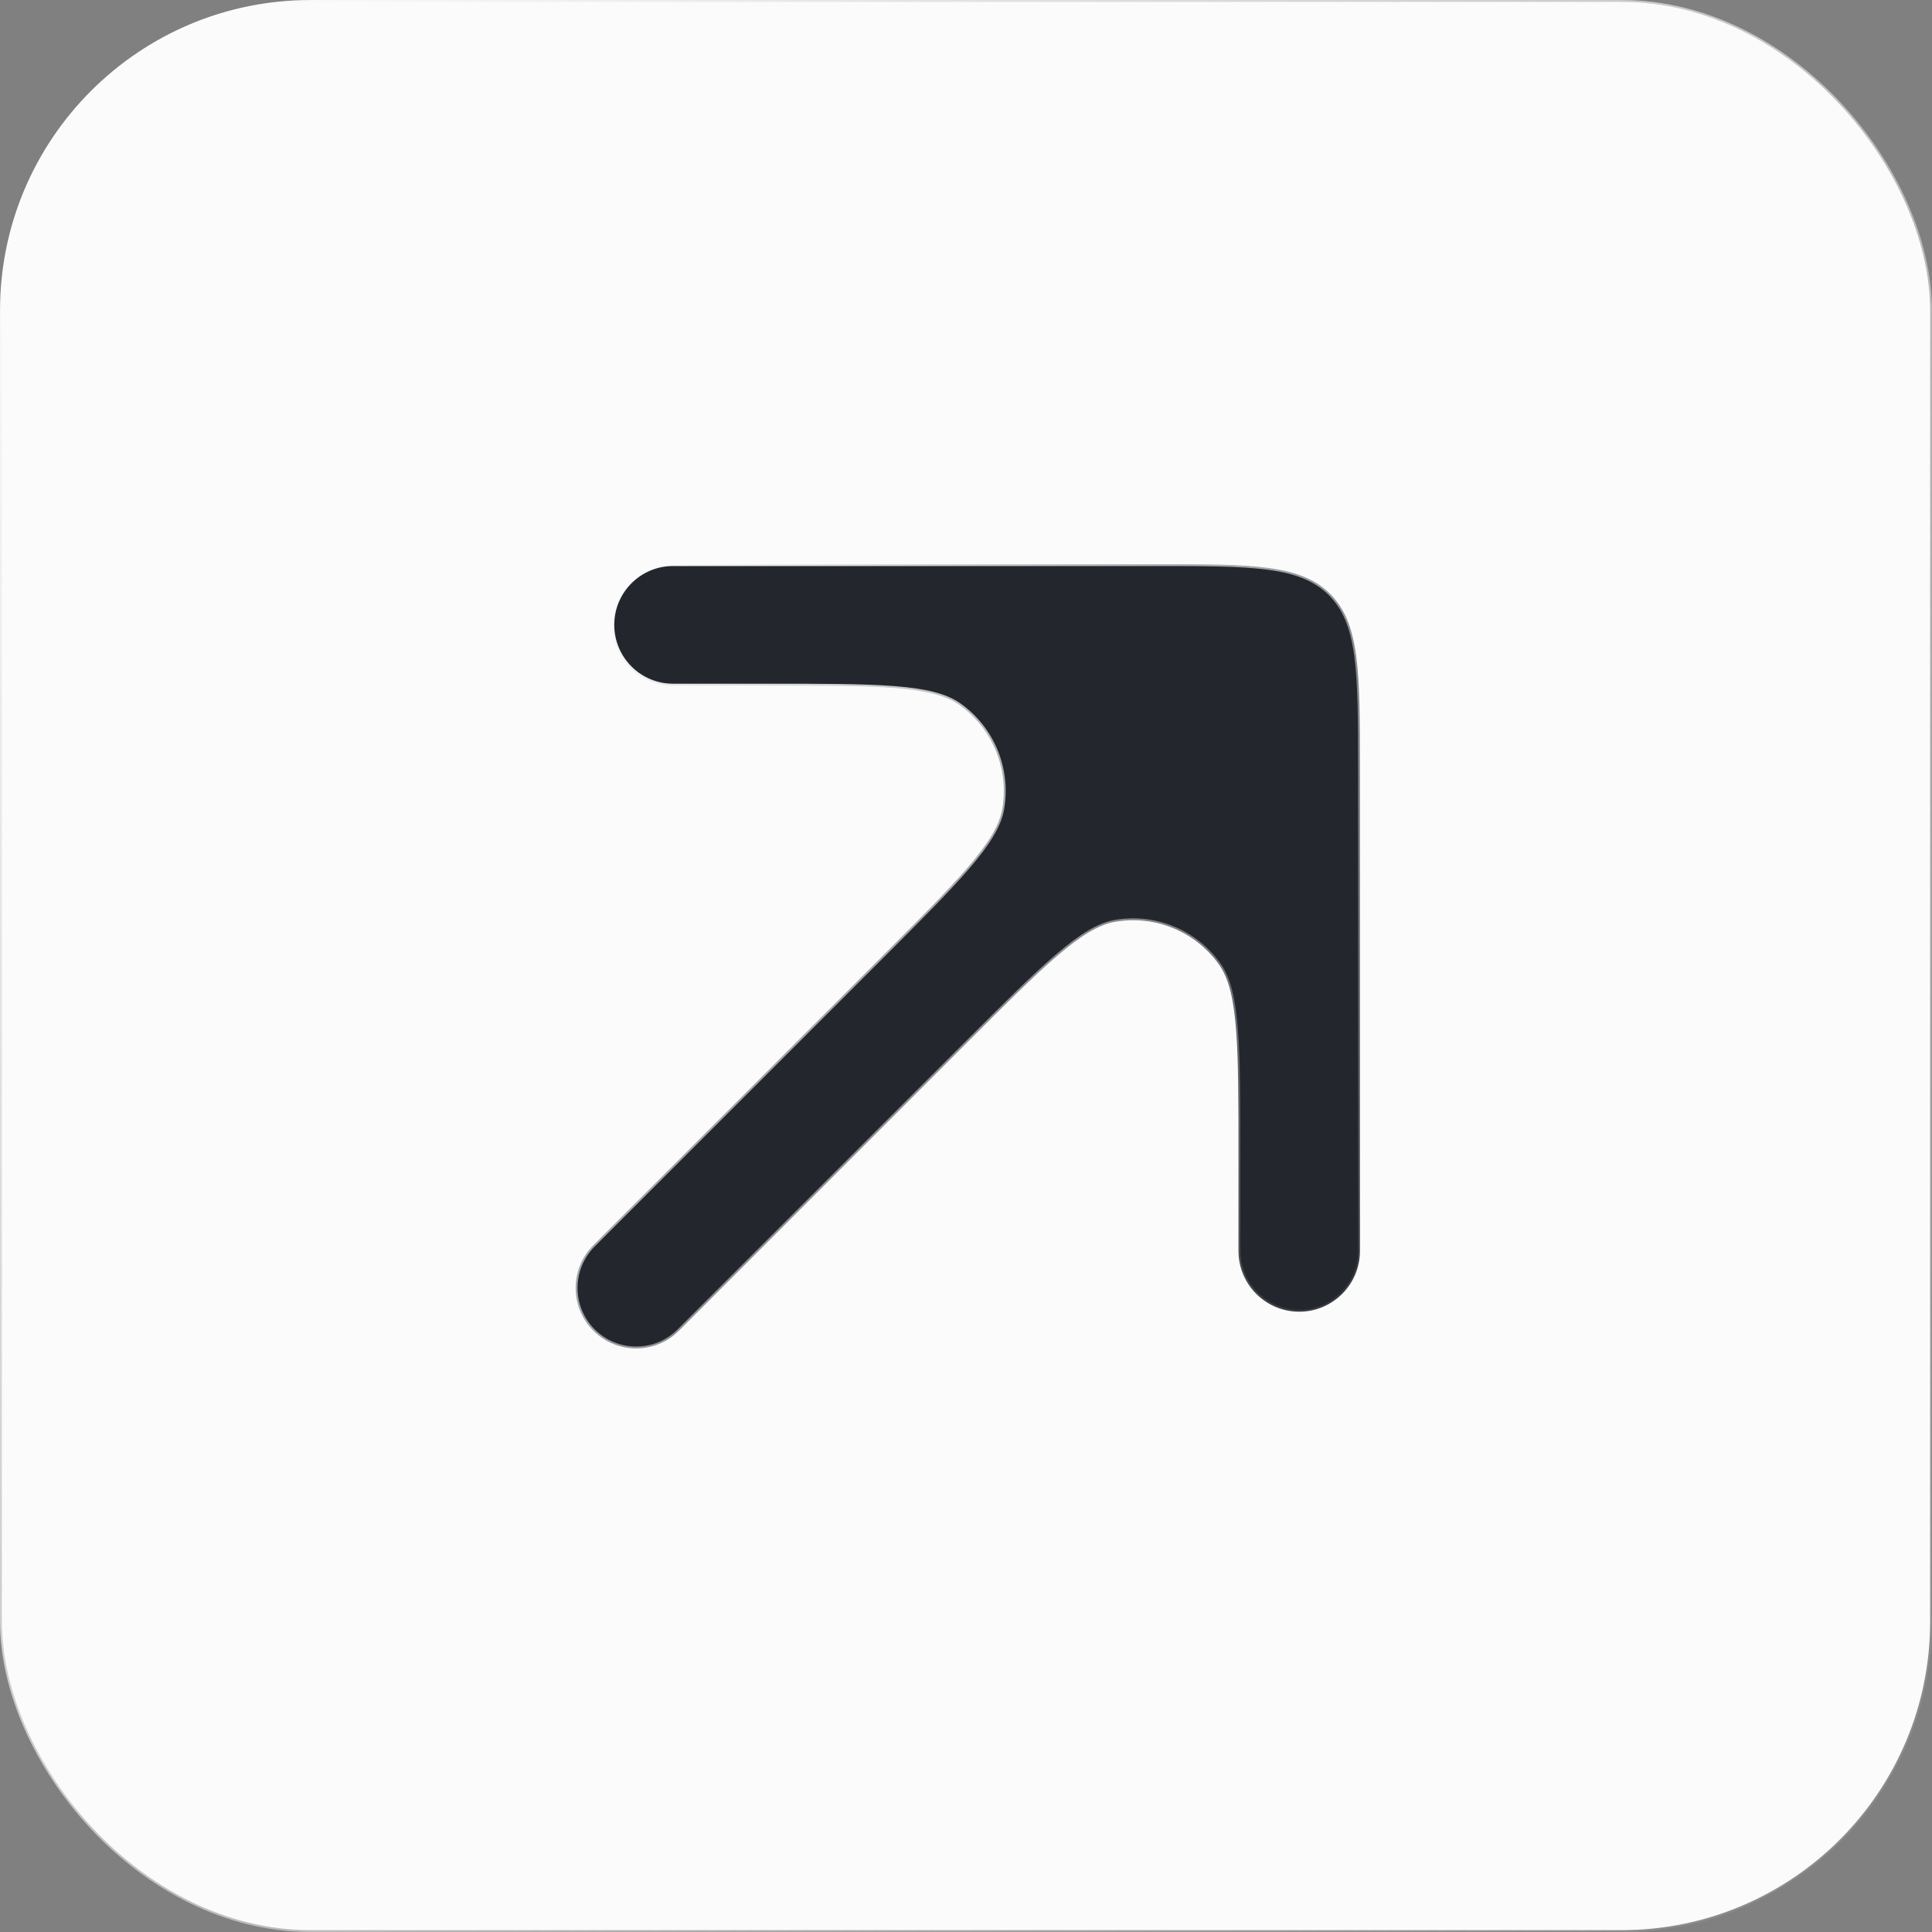
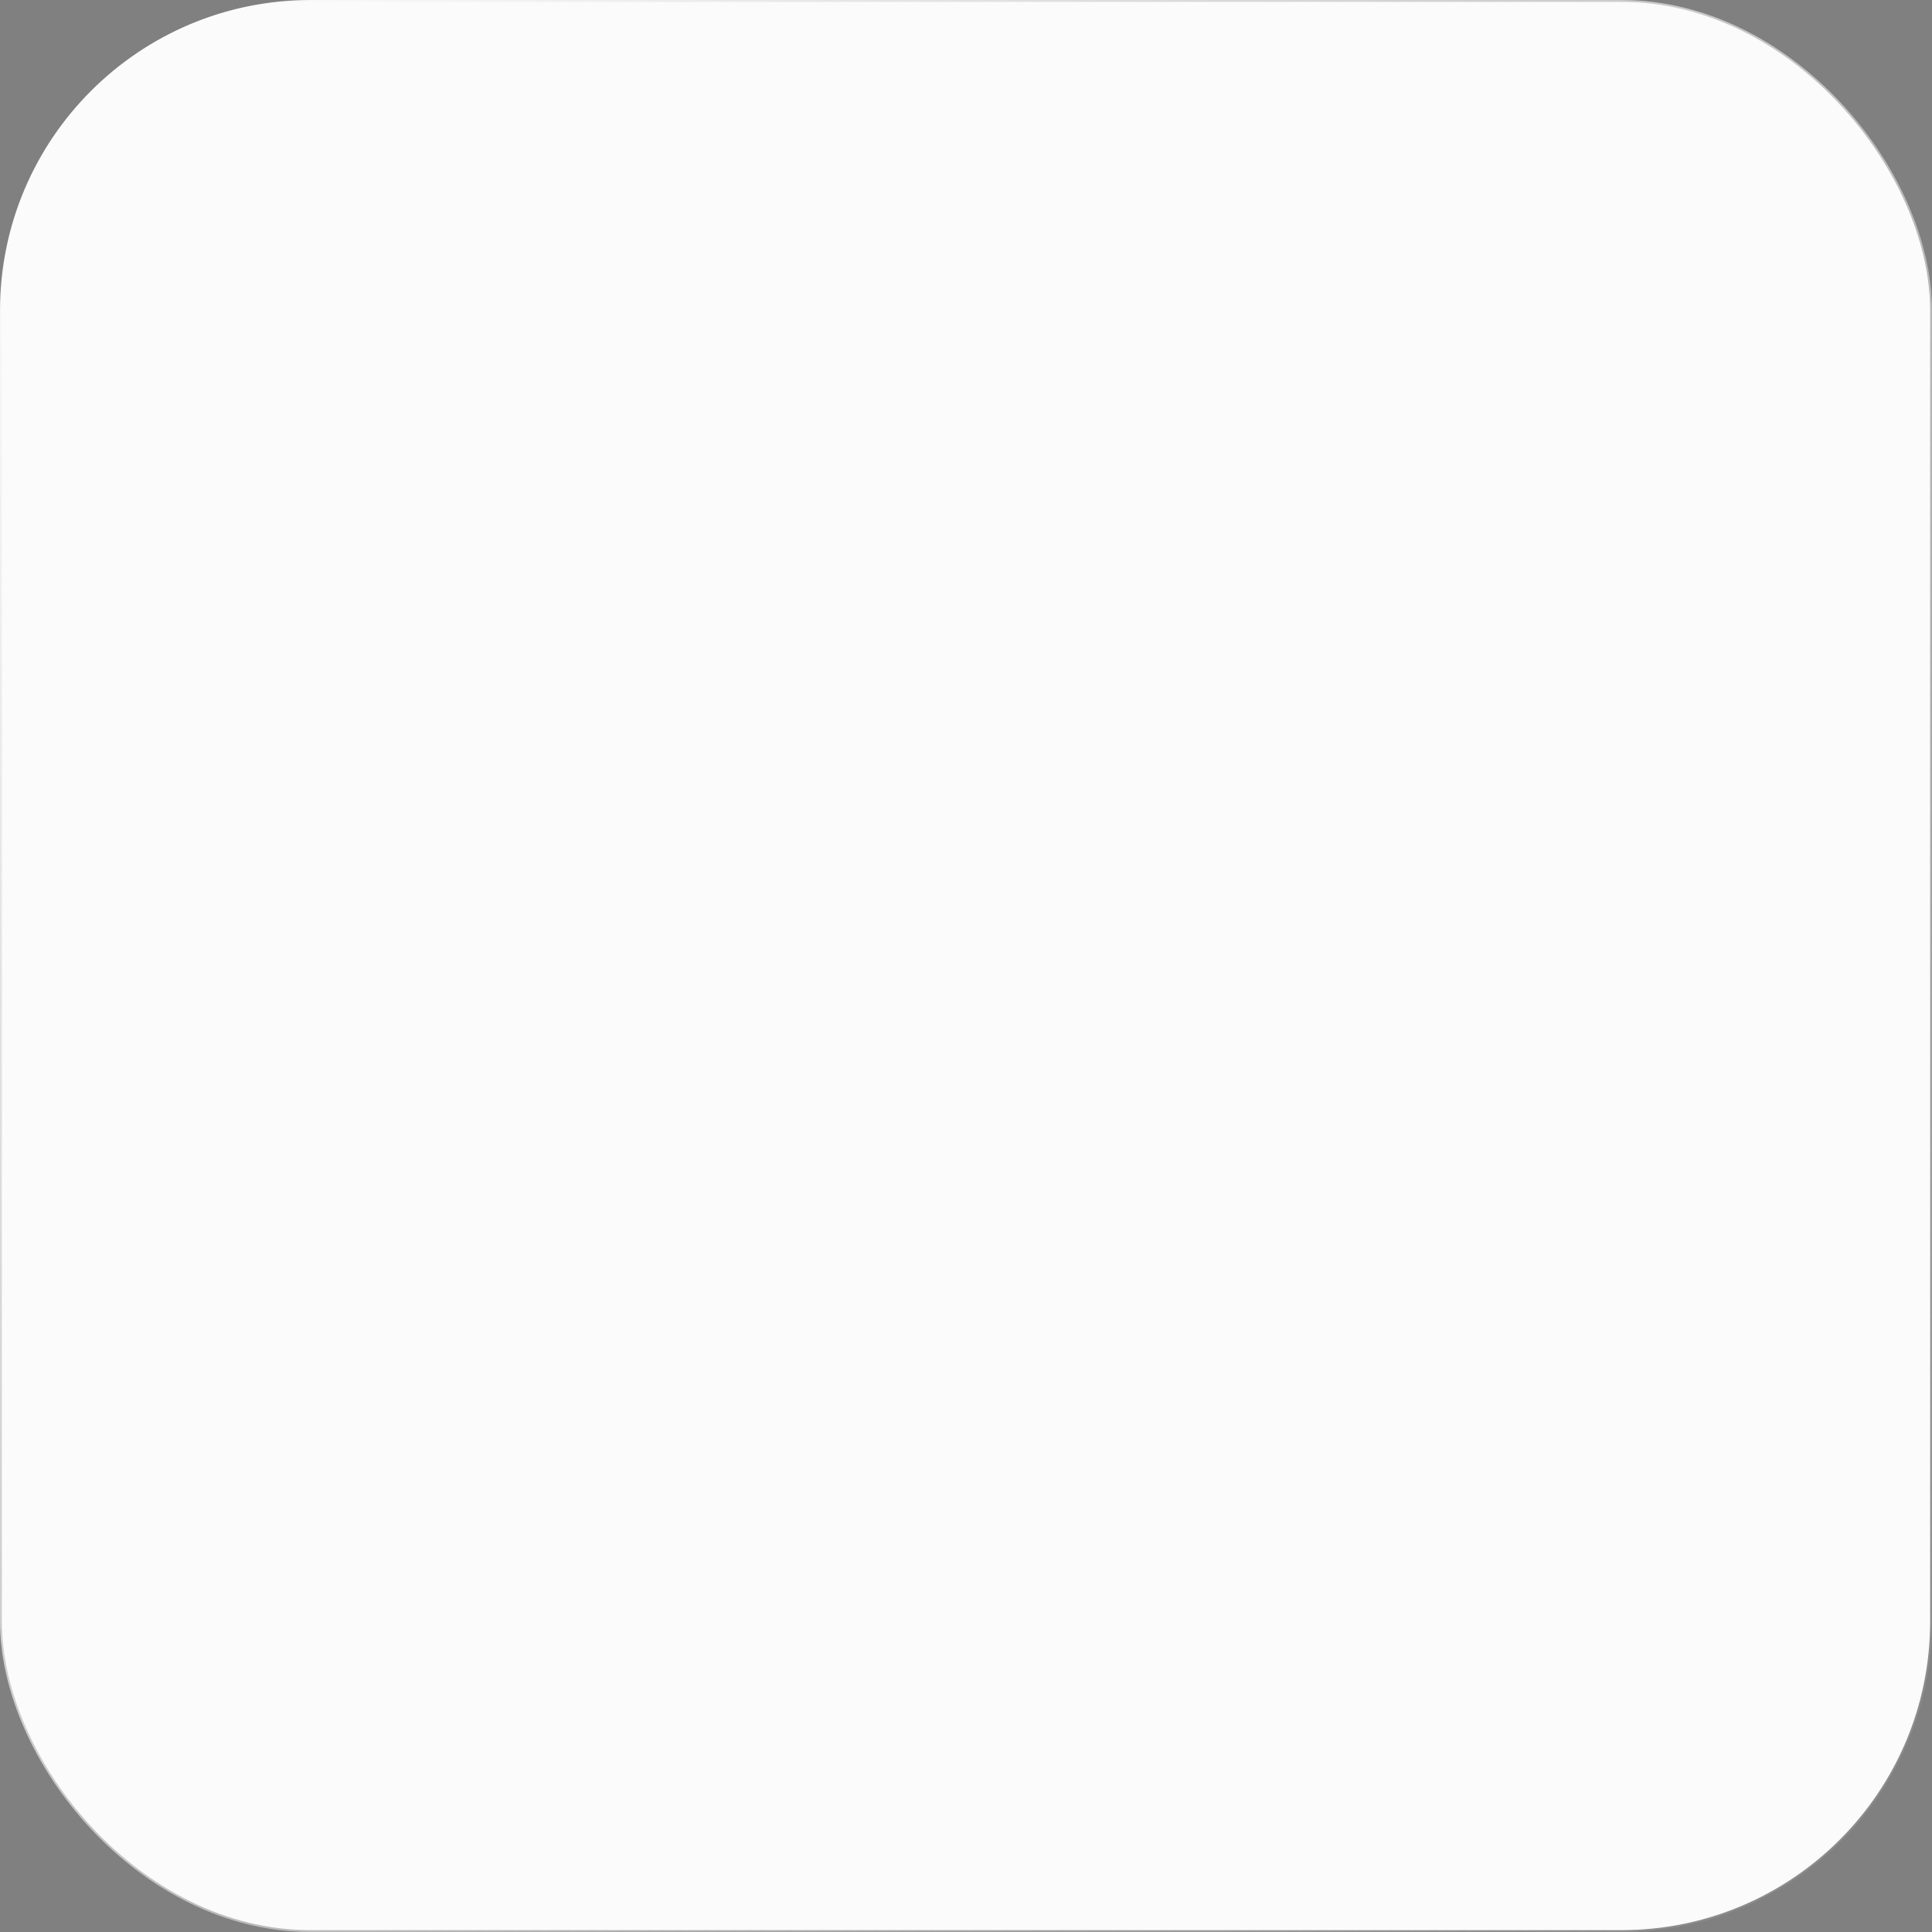
<svg xmlns="http://www.w3.org/2000/svg" width="56" height="56" viewBox="0 0 56 56" fill="none">
  <rect x="0" y="0" width="56" height="56" fill="#808080" stroke="none" />
  <rect x="0.055" y="0.055" width="55.891" height="55.891" rx="8.945" fill="#FBFBFB" stroke="url(#paint0_linear_3260_15738)" stroke-width="0.109" />
-   <path d="M17.75 18.112C17.75 17.14 18.538 16.352 19.51 16.352H33.473C34.889 16.352 35.945 16.352 36.758 16.461C37.569 16.57 38.128 16.787 38.556 17.214C38.983 17.642 39.2 18.201 39.309 19.012C39.418 19.825 39.418 20.881 39.418 22.297V36.26C39.418 37.232 38.63 38.02 37.658 38.02C36.686 38.02 35.898 37.232 35.898 36.26V33.508V33.506C35.898 31.93 35.898 30.745 35.829 29.857C35.761 28.97 35.623 28.368 35.339 27.966C34.659 27.003 33.486 26.518 32.325 26.718C31.84 26.801 31.317 27.129 30.641 27.708C29.964 28.287 29.126 29.125 28.012 30.239L28.01 30.241L19.68 38.571C18.995 39.256 17.884 39.256 17.199 38.571C16.514 37.886 16.514 36.775 17.199 36.09L25.529 27.76L25.531 27.758C26.645 26.644 27.483 25.806 28.062 25.129C28.641 24.453 28.969 23.93 29.052 23.445C29.252 22.284 28.767 21.111 27.804 20.431C27.402 20.147 26.8 20.009 25.913 19.941C25.025 19.872 23.84 19.872 22.264 19.872H22.262H19.51C18.538 19.872 17.75 19.084 17.75 18.112Z" fill="#23272D" stroke="url(#paint1_linear_3260_15738)" stroke-width="0.109" />
  <defs>
    <linearGradient id="paint0_linear_3260_15738" x1="2.023" y1="5.031" x2="51.898" y2="51.57" gradientUnits="userSpaceOnUse">
      <stop stop-color="#FBFBFB" />
      <stop offset="1" stop-color="#FBFBFB" stop-opacity="0.1" />
    </linearGradient>
    <linearGradient id="paint1_linear_3260_15738" x1="16.733" y1="18.416" x2="37.745" y2="38.023" gradientUnits="userSpaceOnUse">
      <stop stop-color="#FBFBFB" />
      <stop offset="1" stop-color="#FBFBFB" stop-opacity="0.1" />
    </linearGradient>
  </defs>
</svg>